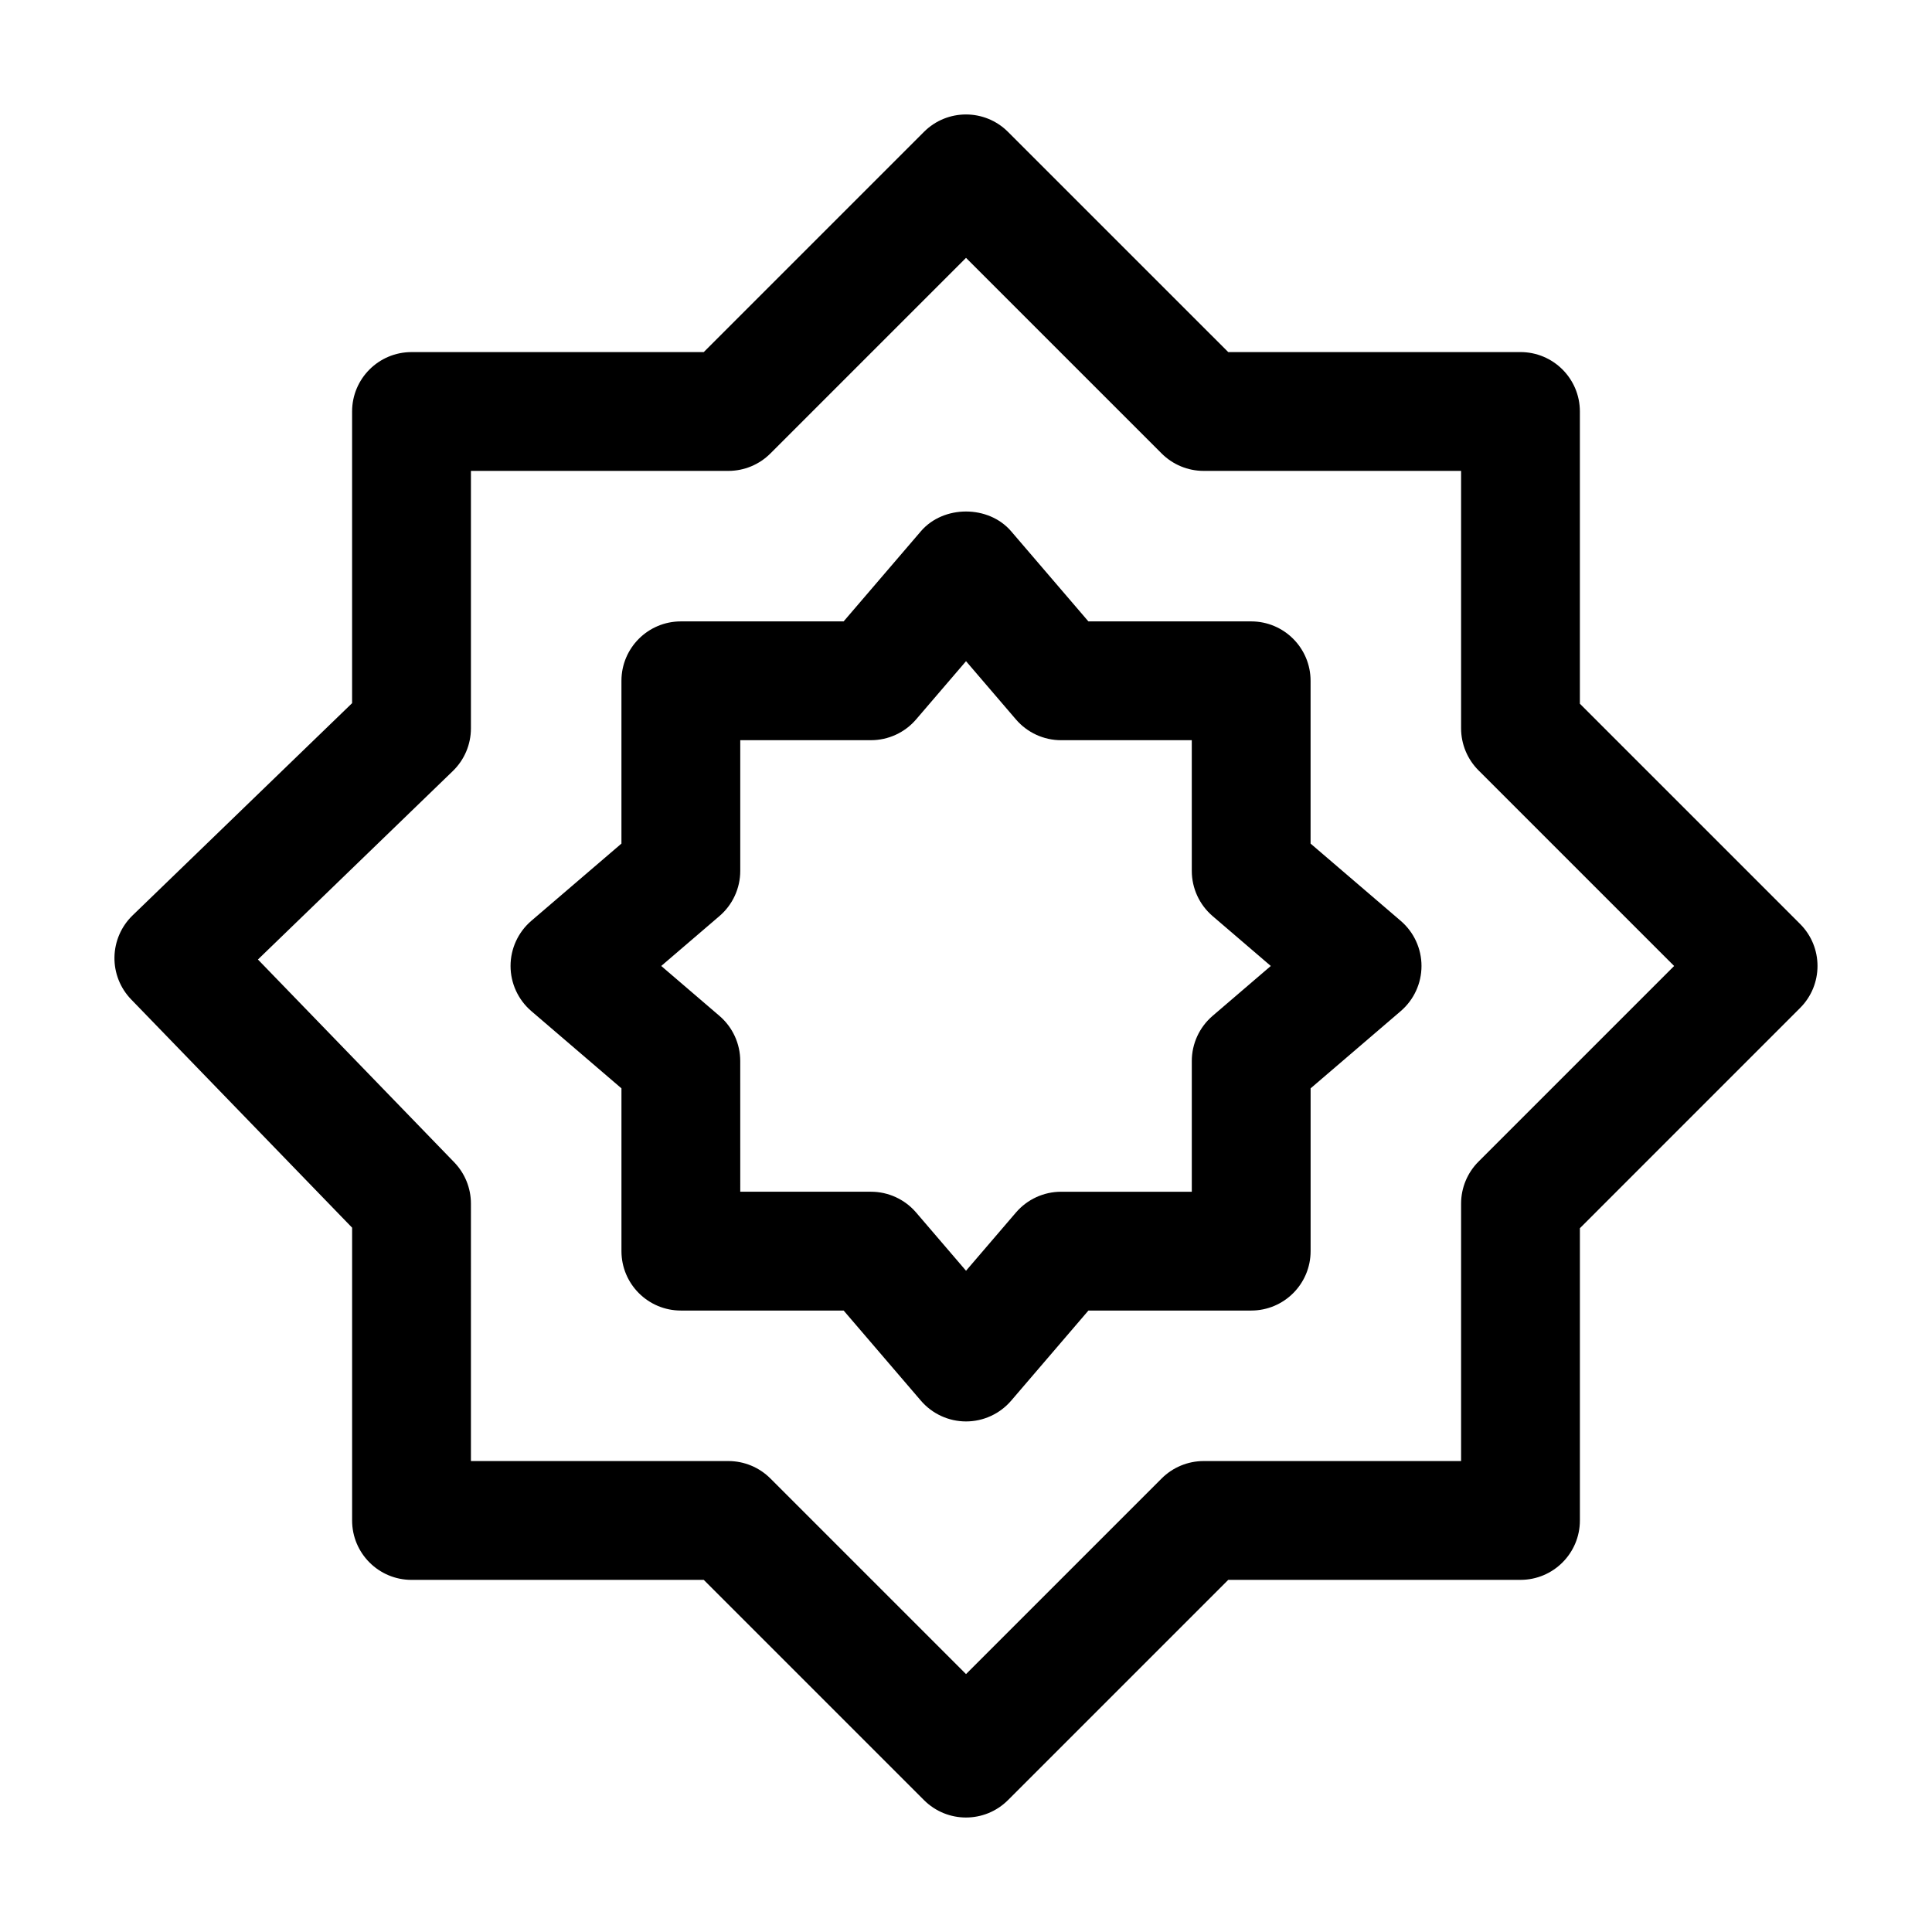
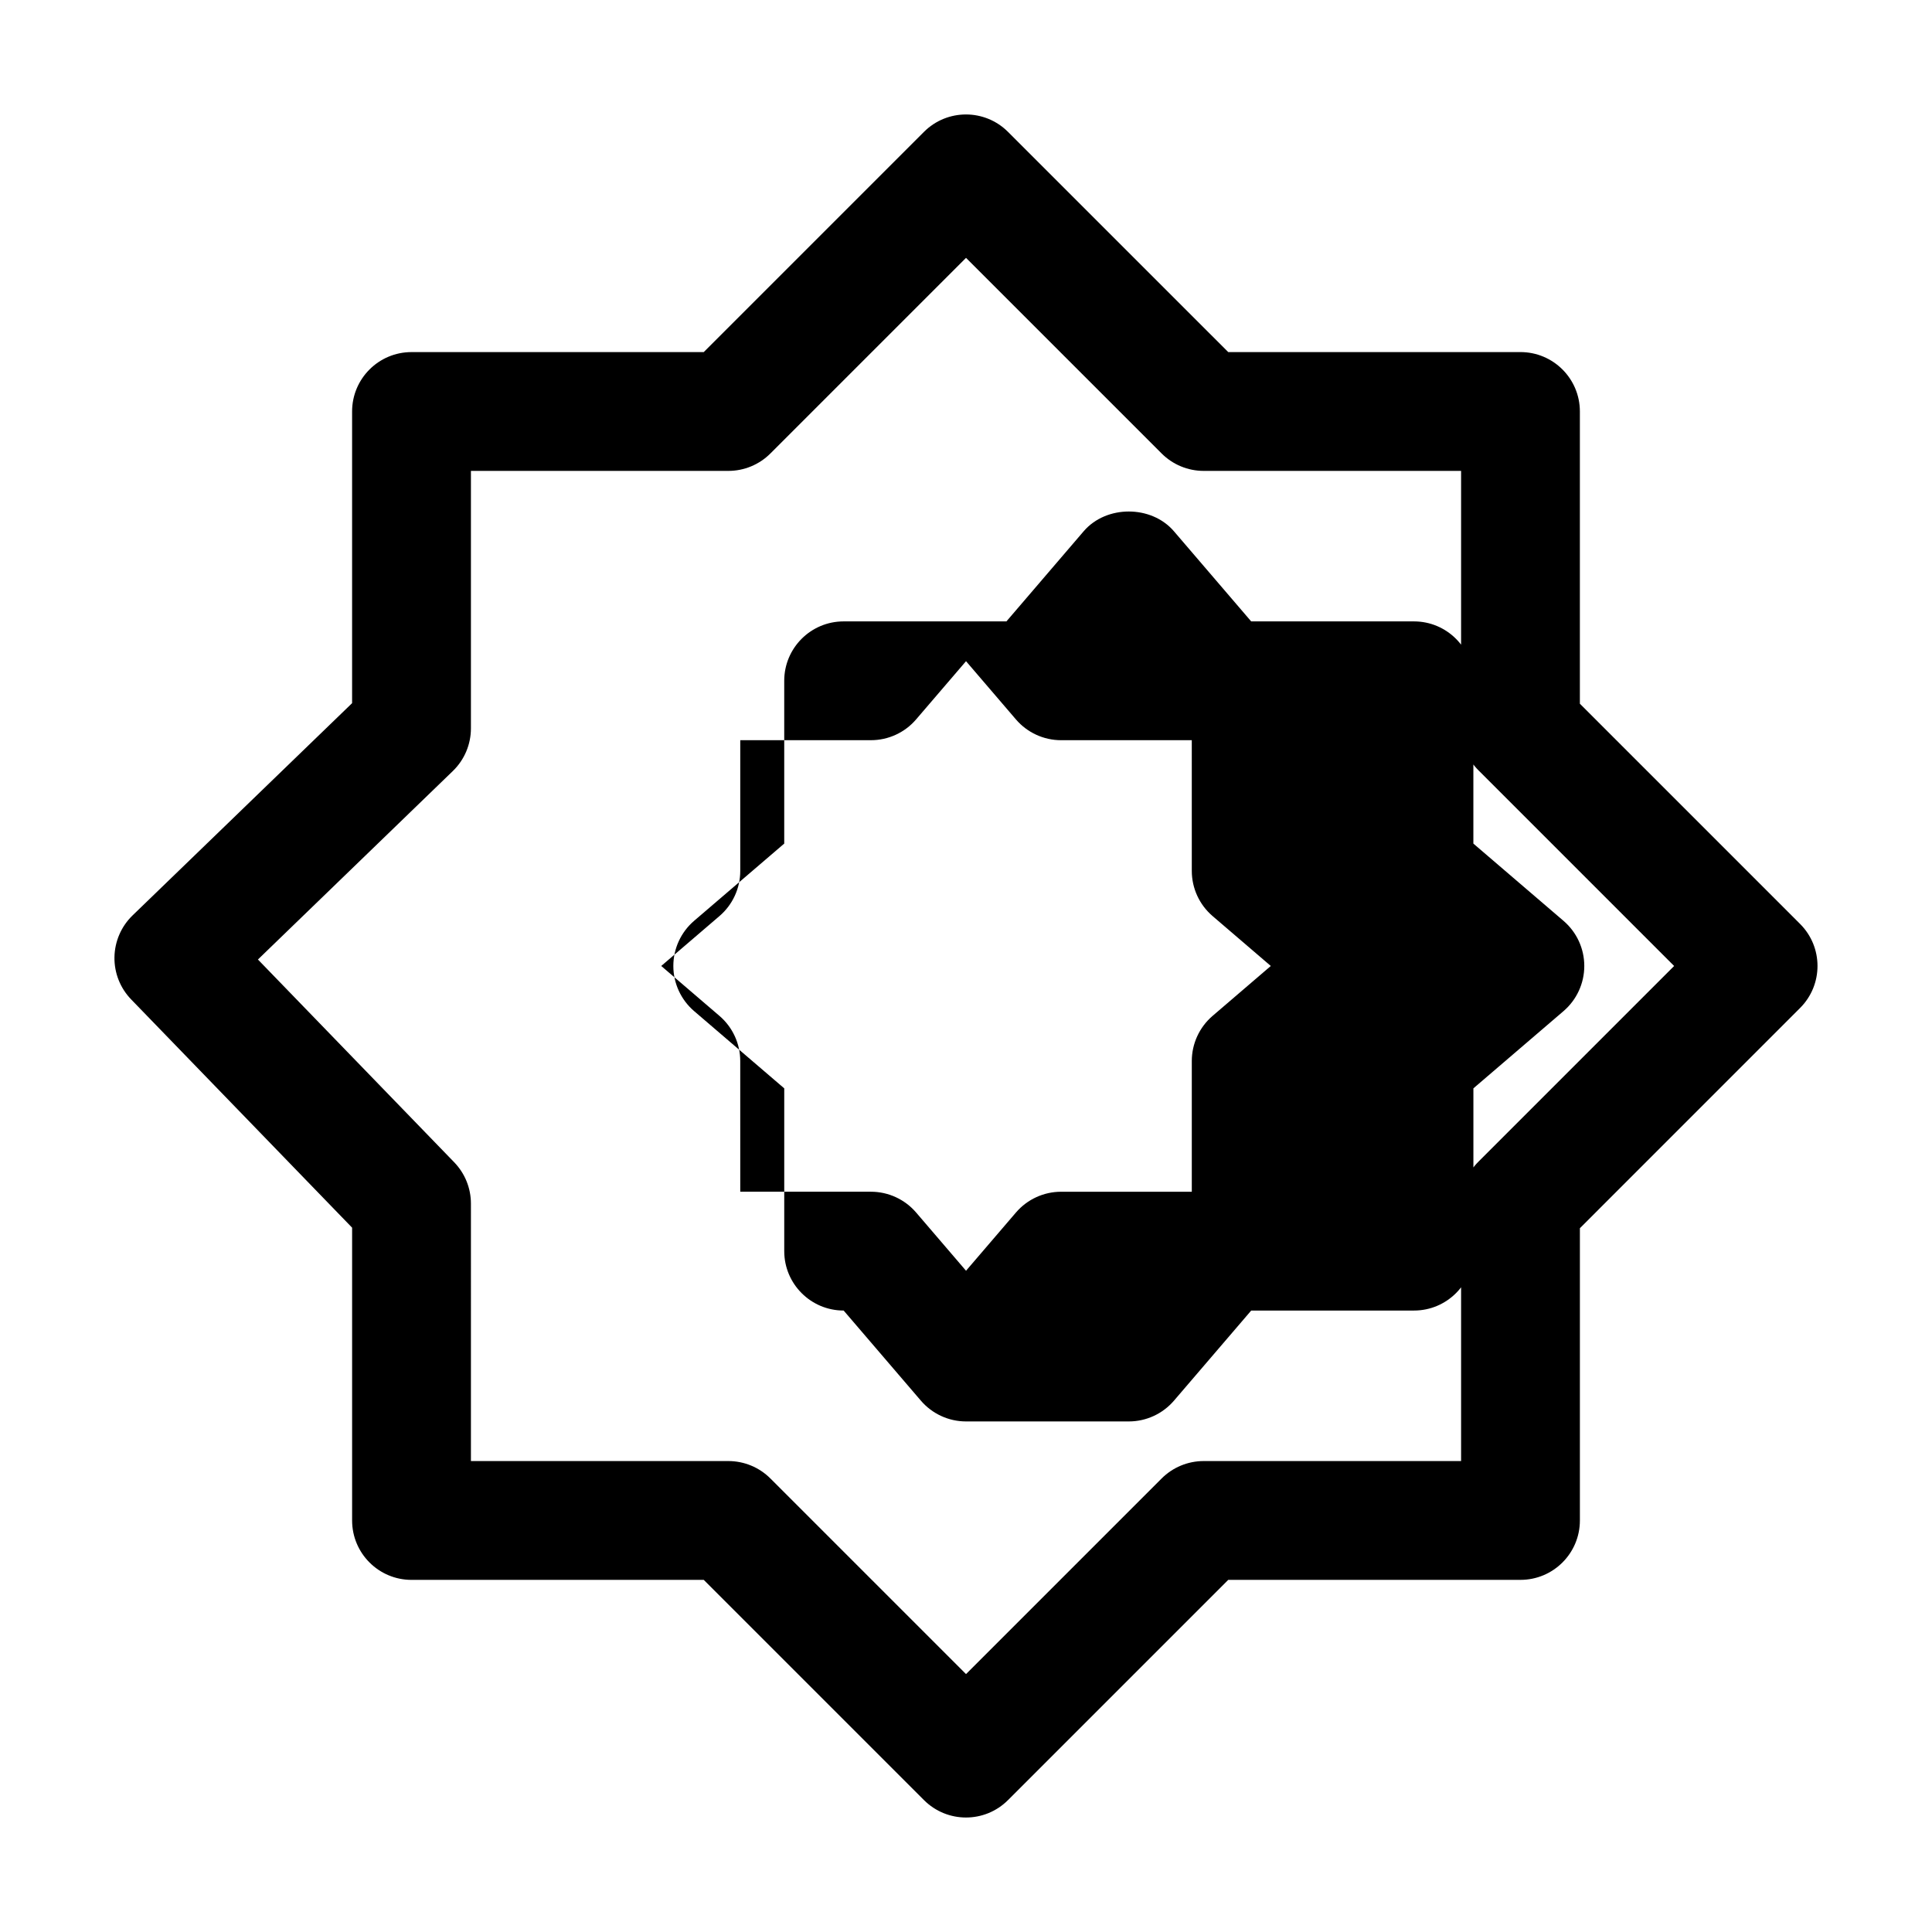
<svg xmlns="http://www.w3.org/2000/svg" fill="#000000" width="800px" height="800px" version="1.1" viewBox="144 144 512 512">
-   <path d="m400 625.66c-4.027 0-8.055-1.539-11.133-4.613l-58.363-58.363h-77.449c-8.691 0-15.742-7.051-15.742-15.742v-77.594l-58.547-60.484c-2.906-2.996-4.504-7.035-4.434-11.207 0.074-4.18 1.797-8.156 4.797-11.059l58.18-56.254v-77.293c0-8.691 7.051-15.742 15.742-15.742h77.449l58.363-58.363c6.148-6.148 16.113-6.148 22.262 0l58.367 58.359h77.449c8.691 0 15.742 7.051 15.742 15.742v77.449l58.363 58.363c6.148 6.148 6.148 16.113 0 22.262l-58.359 58.367v77.449c0 8.691-7.051 15.742-15.742 15.742h-77.449l-58.363 58.363c-3.078 3.078-7.106 4.617-11.133 4.617zm-131.2-94.465h68.227c4.172 0 8.18 1.66 11.133 4.613l51.844 51.844 51.844-51.844c2.953-2.953 6.961-4.613 11.133-4.613h68.223v-68.223c0-4.172 1.66-8.18 4.613-11.133l51.844-51.844-51.844-51.844c-2.953-2.953-4.613-6.961-4.613-11.133v-68.227h-68.223c-4.172 0-8.18-1.66-11.133-4.613l-51.844-51.844-51.848 51.848c-2.949 2.949-6.957 4.609-11.129 4.609h-68.227v68.227c0 4.266-1.73 8.355-4.797 11.316l-51.648 49.945 52.02 53.742c2.84 2.934 4.426 6.859 4.426 10.949zm-15.742-194.18h0.203zm146.95 183.68c-4.594 0-8.957-2.008-11.953-5.492l-20.48-23.895h-43.141c-8.691 0-15.742-7.051-15.742-15.742v-43.141l-23.895-20.48c-3.484-2.996-5.496-7.363-5.496-11.953 0-4.594 2.008-8.957 5.492-11.953l23.895-20.48v-43.141c0-8.691 7.051-15.742 15.742-15.742h43.141l20.48-23.895c5.984-6.969 17.918-6.969 23.902 0l20.48 23.895h43.141c8.691 0 15.742 7.051 15.742 15.742v43.141l23.895 20.48c3.492 2.992 5.5 7.359 5.5 11.953s-2.008 8.957-5.492 11.953l-23.895 20.48v43.141c0 8.691-7.051 15.742-15.742 15.742h-43.141l-20.48 23.895c-2.996 3.484-7.363 5.492-11.953 5.492zm-59.832-60.875h34.637c4.594 0 8.957 2.008 11.953 5.492l13.242 15.449 13.242-15.445c2.992-3.484 7.359-5.492 11.953-5.492h34.637v-34.637c0-4.594 2.008-8.957 5.492-11.953l15.445-13.242-15.445-13.242c-3.484-2.992-5.492-7.359-5.492-11.953l-0.004-34.637h-34.637c-4.594 0-8.957-2.008-11.953-5.492l-13.238-15.449-13.242 15.445c-2.992 3.484-7.359 5.492-11.953 5.492l-34.637 0.004v34.637c0 4.594-2.008 8.957-5.492 11.953l-15.449 13.242 15.445 13.242c3.484 2.992 5.492 7.359 5.492 11.953zm-15.742-85.023h0.203z" />
+   <path d="m400 625.66c-4.027 0-8.055-1.539-11.133-4.613l-58.363-58.363h-77.449c-8.691 0-15.742-7.051-15.742-15.742v-77.594l-58.547-60.484c-2.906-2.996-4.504-7.035-4.434-11.207 0.074-4.18 1.797-8.156 4.797-11.059l58.18-56.254v-77.293c0-8.691 7.051-15.742 15.742-15.742h77.449l58.363-58.363c6.148-6.148 16.113-6.148 22.262 0l58.367 58.359h77.449c8.691 0 15.742 7.051 15.742 15.742v77.449l58.363 58.363c6.148 6.148 6.148 16.113 0 22.262l-58.359 58.367v77.449c0 8.691-7.051 15.742-15.742 15.742h-77.449l-58.363 58.363c-3.078 3.078-7.106 4.617-11.133 4.617zm-131.2-94.465h68.227c4.172 0 8.18 1.66 11.133 4.613l51.844 51.844 51.844-51.844c2.953-2.953 6.961-4.613 11.133-4.613h68.223v-68.223c0-4.172 1.66-8.18 4.613-11.133l51.844-51.844-51.844-51.844c-2.953-2.953-4.613-6.961-4.613-11.133v-68.227h-68.223c-4.172 0-8.18-1.66-11.133-4.613l-51.844-51.844-51.848 51.848c-2.949 2.949-6.957 4.609-11.129 4.609h-68.227v68.227c0 4.266-1.73 8.355-4.797 11.316l-51.648 49.945 52.02 53.742c2.84 2.934 4.426 6.859 4.426 10.949zm-15.742-194.18h0.203zm146.95 183.68c-4.594 0-8.957-2.008-11.953-5.492l-20.48-23.895c-8.691 0-15.742-7.051-15.742-15.742v-43.141l-23.895-20.48c-3.484-2.996-5.496-7.363-5.496-11.953 0-4.594 2.008-8.957 5.492-11.953l23.895-20.48v-43.141c0-8.691 7.051-15.742 15.742-15.742h43.141l20.48-23.895c5.984-6.969 17.918-6.969 23.902 0l20.48 23.895h43.141c8.691 0 15.742 7.051 15.742 15.742v43.141l23.895 20.48c3.492 2.992 5.5 7.359 5.5 11.953s-2.008 8.957-5.492 11.953l-23.895 20.48v43.141c0 8.691-7.051 15.742-15.742 15.742h-43.141l-20.48 23.895c-2.996 3.484-7.363 5.492-11.953 5.492zm-59.832-60.875h34.637c4.594 0 8.957 2.008 11.953 5.492l13.242 15.449 13.242-15.445c2.992-3.484 7.359-5.492 11.953-5.492h34.637v-34.637c0-4.594 2.008-8.957 5.492-11.953l15.445-13.242-15.445-13.242c-3.484-2.992-5.492-7.359-5.492-11.953l-0.004-34.637h-34.637c-4.594 0-8.957-2.008-11.953-5.492l-13.238-15.449-13.242 15.445c-2.992 3.484-7.359 5.492-11.953 5.492l-34.637 0.004v34.637c0 4.594-2.008 8.957-5.492 11.953l-15.449 13.242 15.445 13.242c3.484 2.992 5.492 7.359 5.492 11.953zm-15.742-85.023h0.203z" />
</svg>